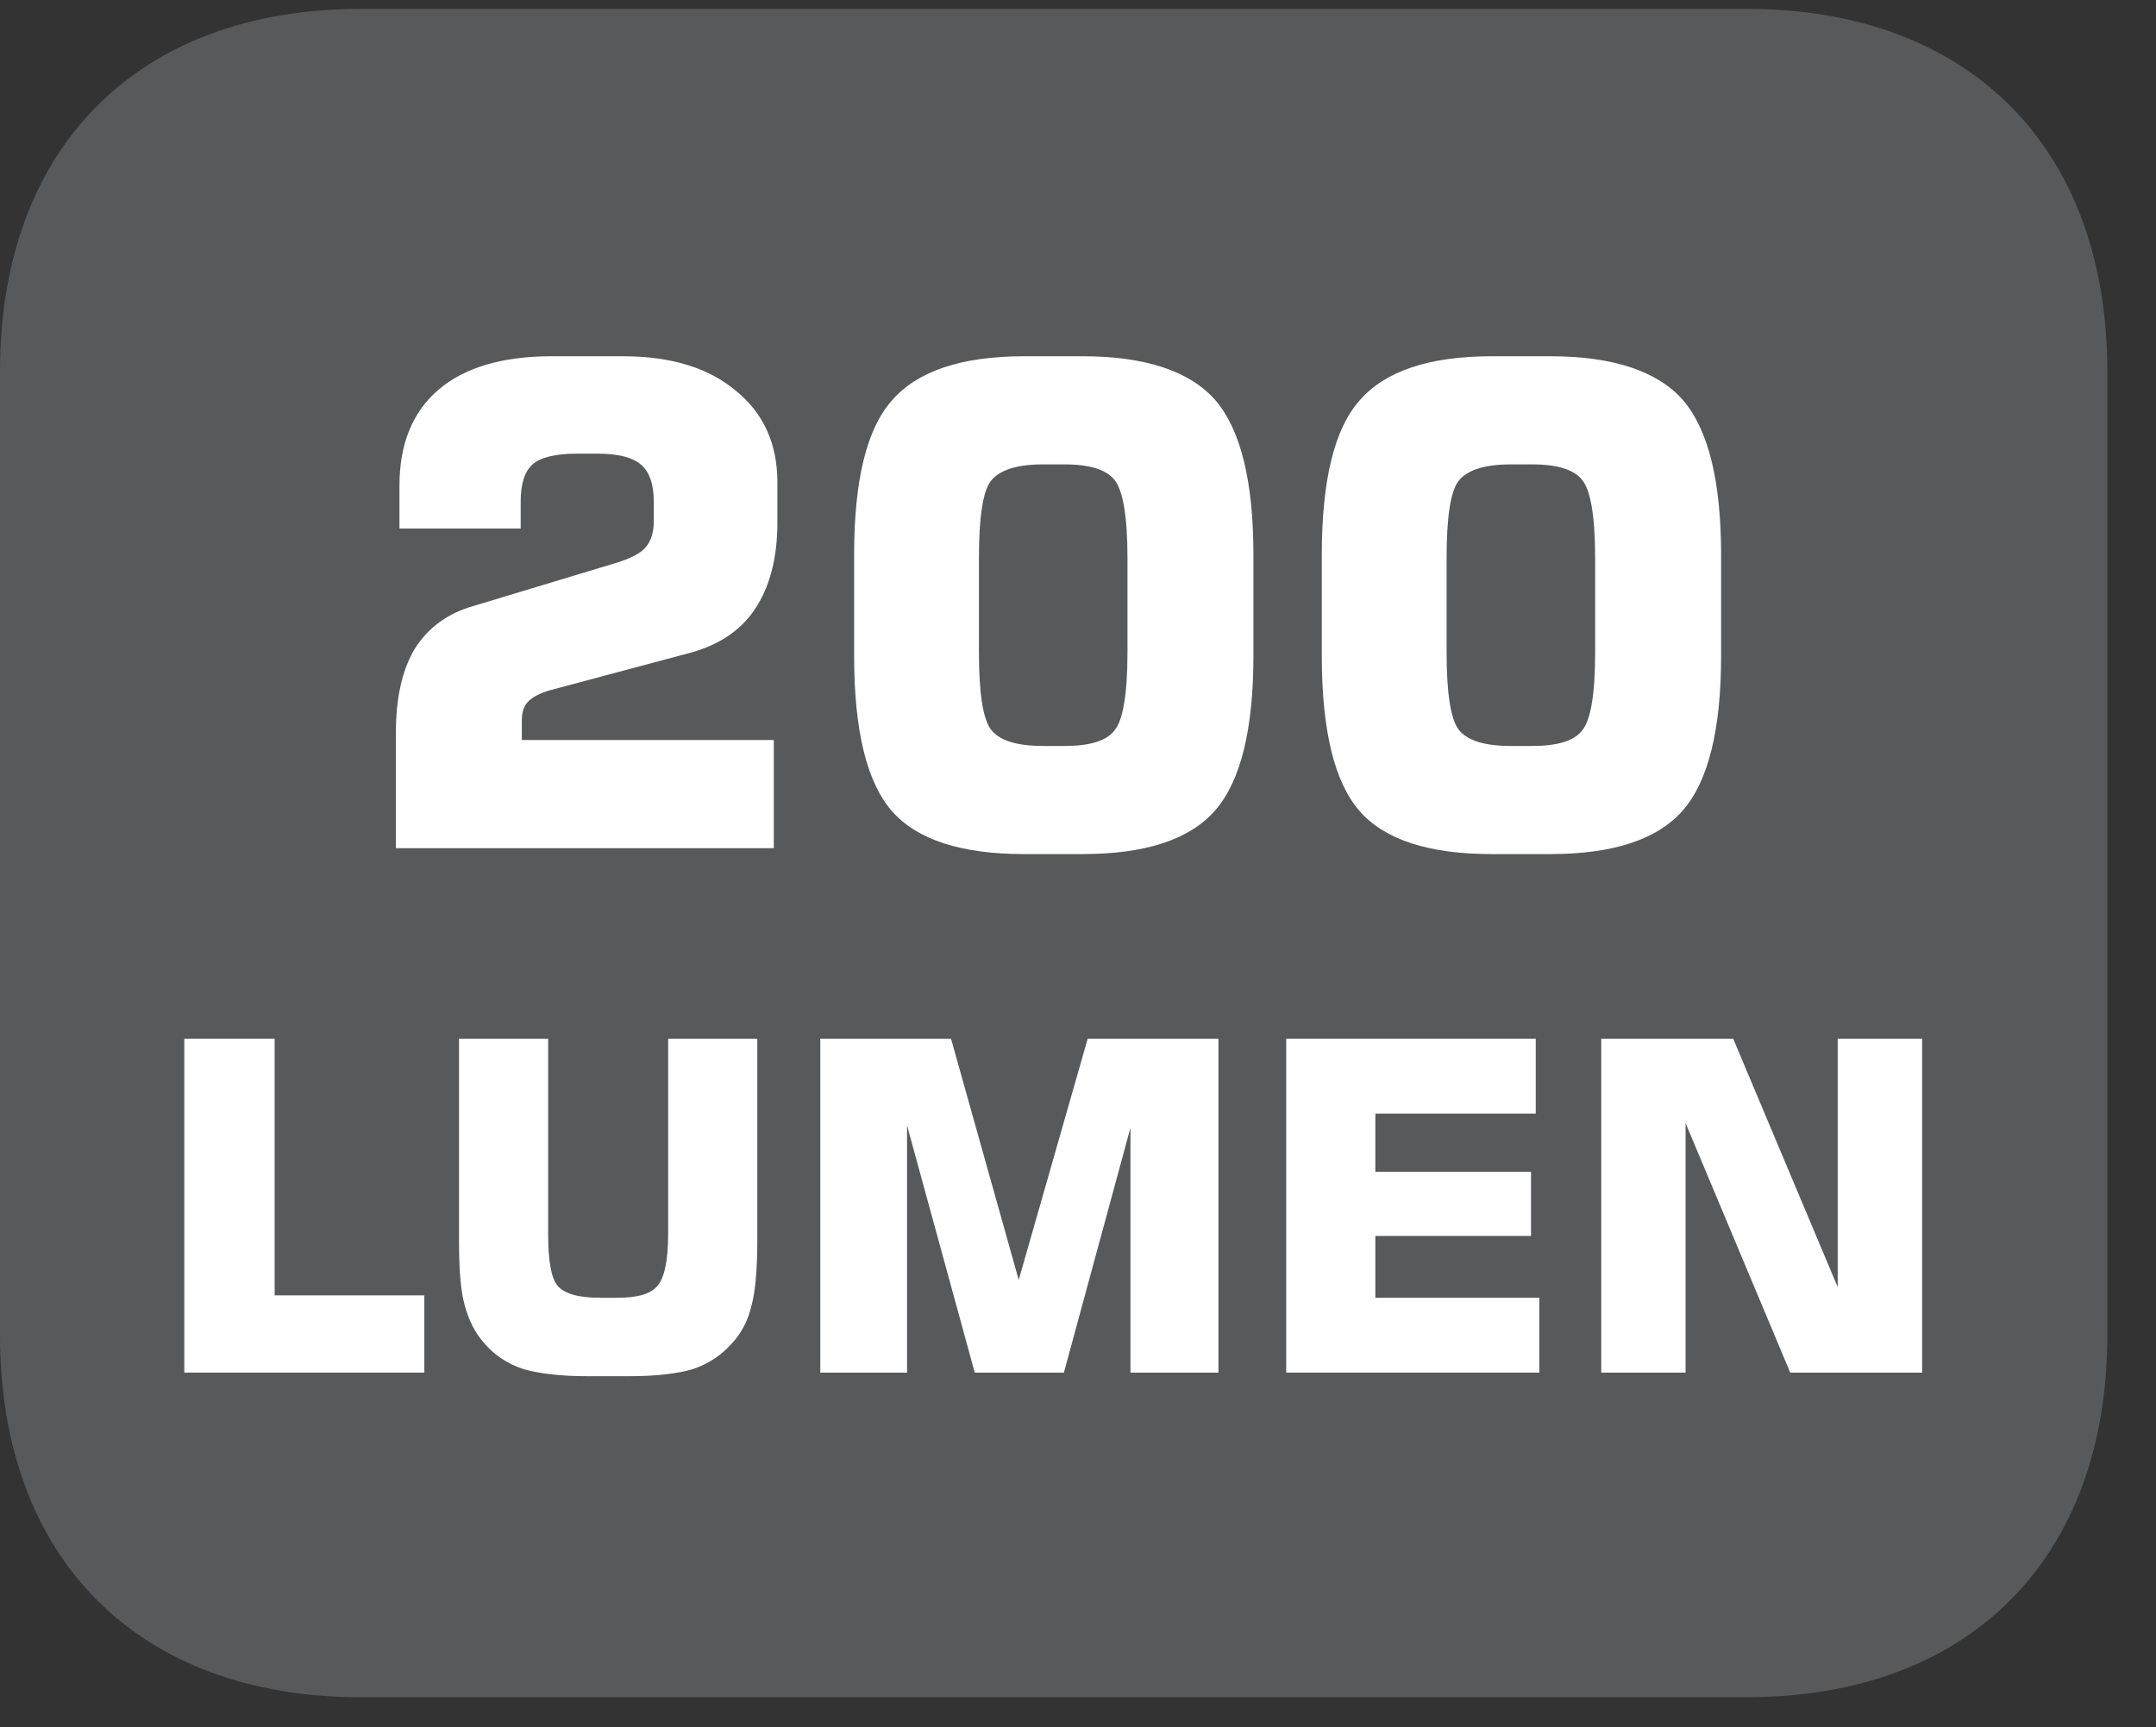
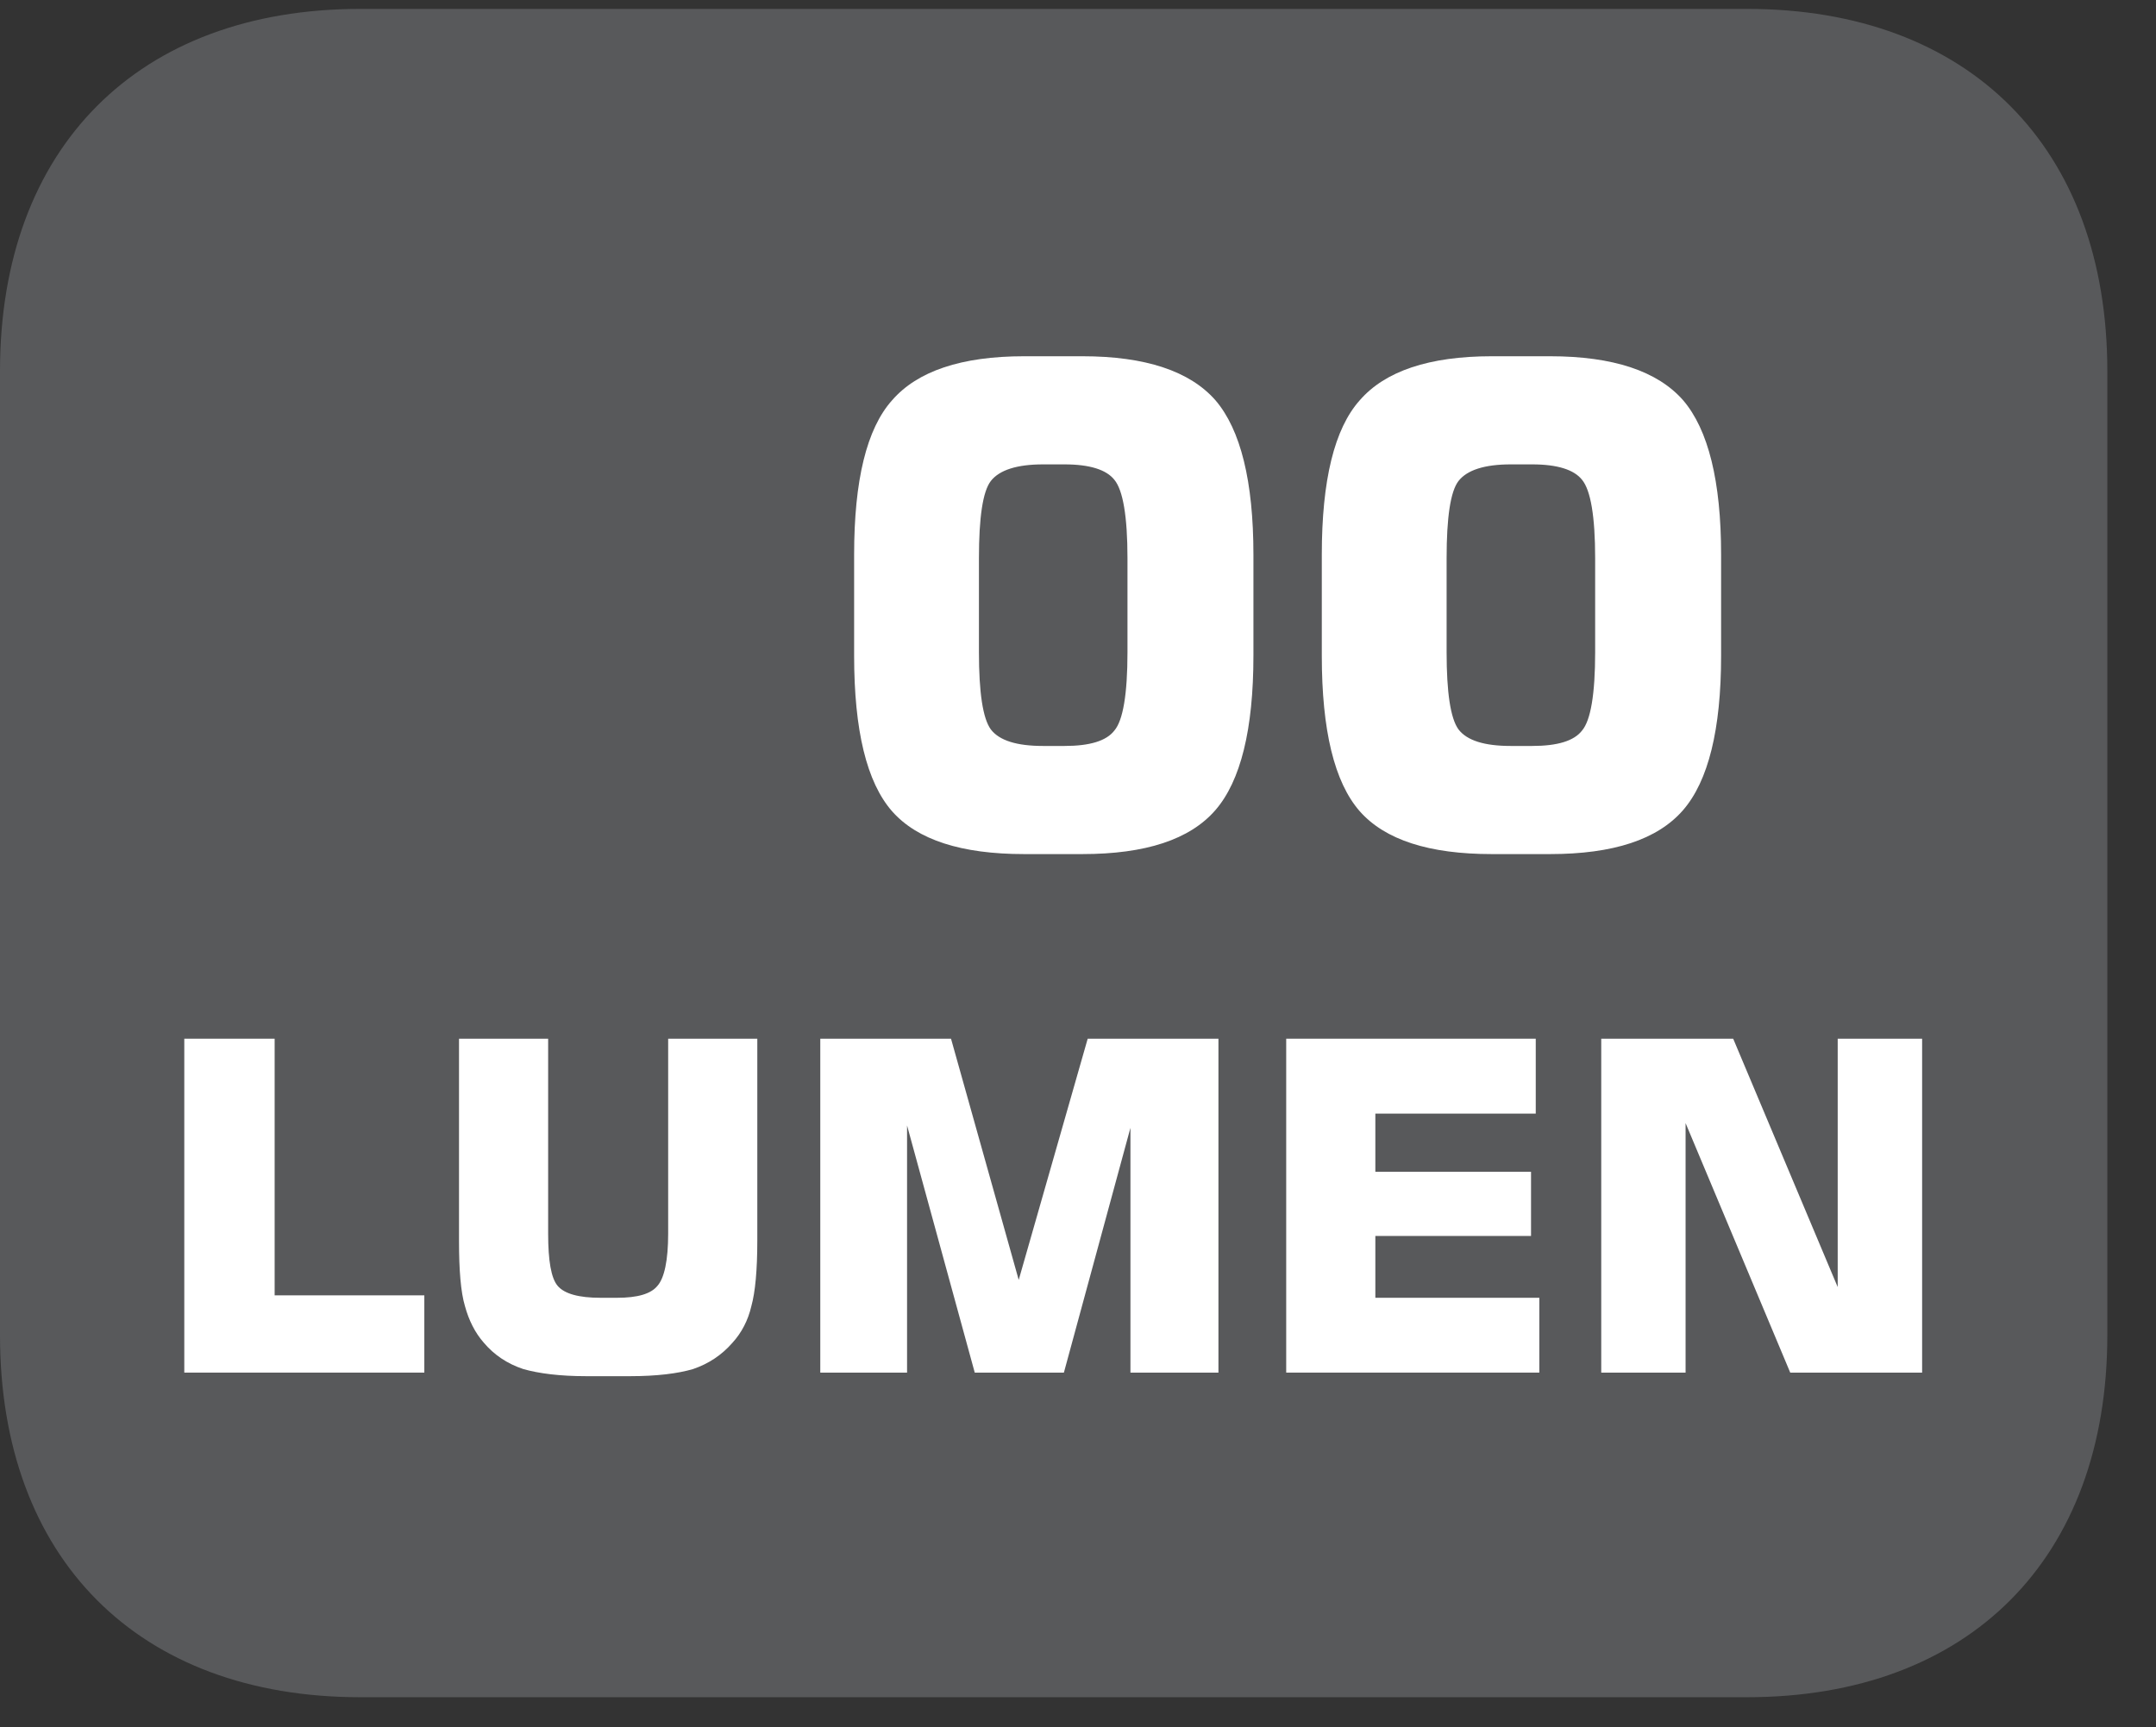
<svg xmlns="http://www.w3.org/2000/svg" xmlns:xlink="http://www.w3.org/1999/xlink" width="28.347pt" height="22.716pt" viewBox="0 0 28.347 22.716" version="1.2">
  <rect x="0" y="0" width="28.347" height="22.716" fill="#333333" stroke="none" />
  <defs>
    <g>
      <symbol overflow="visible" id="glyph0-0">
-         <path style="stroke:none;" d="M 0.297 1.062 L 0.297 -4.25 L 3.312 -4.25 L 3.312 1.062 Z M 0.641 0.734 L 2.984 0.734 L 2.984 -3.906 L 0.641 -3.906 Z M 0.641 0.734 " />
-       </symbol>
+         </symbol>
      <symbol overflow="visible" id="glyph0-1">
        <path style="stroke:none;" d="M 0.453 0 L 0.453 -4.391 L 1.641 -4.391 L 1.641 -1.016 L 3.609 -1.016 L 3.609 0 Z M 0.453 0 " />
      </symbol>
      <symbol overflow="visible" id="glyph0-2">
        <path style="stroke:none;" d="M 0.375 -4.391 L 1.547 -4.391 L 1.547 -1.828 C 1.547 -1.473 1.586 -1.242 1.672 -1.141 C 1.762 -1.035 1.953 -0.984 2.234 -0.984 L 2.453 -0.984 C 2.723 -0.984 2.898 -1.035 2.984 -1.141 C 3.074 -1.242 3.125 -1.473 3.125 -1.828 L 3.125 -4.391 L 4.297 -4.391 L 4.297 -1.734 C 4.297 -1.348 4.27 -1.059 4.219 -0.875 C 4.176 -0.688 4.09 -0.523 3.969 -0.391 C 3.832 -0.234 3.66 -0.117 3.453 -0.047 C 3.254 0.012 2.977 0.047 2.625 0.047 L 2.047 0.047 C 1.703 0.047 1.426 0.012 1.219 -0.047 C 1.008 -0.117 0.836 -0.234 0.703 -0.391 C 0.586 -0.523 0.504 -0.688 0.453 -0.875 C 0.398 -1.059 0.375 -1.348 0.375 -1.734 Z M 0.375 -4.391 " />
      </symbol>
      <symbol overflow="visible" id="glyph0-3">
        <path style="stroke:none;" d="M 3.969 -4.391 L 5.688 -4.391 L 5.688 0 L 4.531 0 L 4.531 -3.219 L 3.656 0 L 2.484 0 L 1.594 -3.25 L 1.594 0 L 0.453 0 L 0.453 -4.391 L 2.172 -4.391 L 3.062 -1.219 Z M 3.969 -4.391 " />
      </symbol>
      <symbol overflow="visible" id="glyph0-4">
        <path style="stroke:none;" d="M 0.453 0 L 0.453 -4.391 L 3.734 -4.391 L 3.734 -3.406 L 1.625 -3.406 L 1.625 -2.641 L 3.672 -2.641 L 3.672 -1.797 L 1.625 -1.797 L 1.625 -0.984 L 3.781 -0.984 L 3.781 0 Z M 0.453 0 " />
      </symbol>
      <symbol overflow="visible" id="glyph0-5">
        <path style="stroke:none;" d="M 0.453 0 L 0.453 -4.391 L 2.188 -4.391 L 3.562 -1.125 L 3.562 -4.391 L 4.672 -4.391 L 4.672 0 L 2.938 0 L 1.562 -3.281 L 1.562 0 Z M 0.453 0 " />
      </symbol>
      <symbol overflow="visible" id="glyph1-0">
        <path style="stroke:none;" d="M 0.438 1.562 L 0.438 -6.203 L 4.844 -6.203 L 4.844 1.562 Z M 0.938 1.062 L 4.344 1.062 L 4.344 -5.703 L 0.938 -5.703 Z M 0.938 1.062 " />
      </symbol>
      <symbol overflow="visible" id="glyph1-1">
-         <path style="stroke:none;" d="M 0.578 0 L 0.578 -1.516 C 0.578 -1.973 0.66 -2.344 0.828 -2.625 C 1.004 -2.902 1.266 -3.094 1.609 -3.188 L 3.469 -3.75 C 3.664 -3.809 3.797 -3.879 3.859 -3.953 C 3.93 -4.035 3.969 -4.148 3.969 -4.297 L 3.969 -4.562 C 3.969 -4.789 3.91 -4.953 3.797 -5.047 C 3.691 -5.137 3.504 -5.188 3.234 -5.188 L 2.953 -5.188 C 2.672 -5.188 2.477 -5.137 2.375 -5.047 C 2.27 -4.953 2.219 -4.789 2.219 -4.562 L 2.219 -4.203 L 0.625 -4.203 L 0.625 -4.766 C 0.625 -5.316 0.797 -5.738 1.141 -6.031 C 1.48 -6.32 1.977 -6.469 2.625 -6.469 L 3.562 -6.469 C 4.195 -6.469 4.691 -6.316 5.047 -6.016 C 5.41 -5.723 5.594 -5.32 5.594 -4.812 L 5.594 -4.281 C 5.594 -3.812 5.492 -3.43 5.297 -3.141 C 5.109 -2.859 4.816 -2.664 4.422 -2.562 L 2.609 -2.078 C 2.461 -2.035 2.363 -1.98 2.312 -1.922 C 2.258 -1.867 2.234 -1.785 2.234 -1.672 L 2.234 -1.422 L 5.547 -1.422 L 5.547 0 Z M 0.578 0 " />
-       </symbol>
+         </symbol>
      <symbol overflow="visible" id="glyph1-2">
        <path style="stroke:none;" d="M 2.094 -3.812 L 2.094 -2.578 C 2.094 -2.047 2.145 -1.707 2.25 -1.562 C 2.363 -1.414 2.594 -1.344 2.938 -1.344 L 3.219 -1.344 C 3.551 -1.344 3.77 -1.41 3.875 -1.547 C 3.988 -1.68 4.047 -2.023 4.047 -2.578 L 4.047 -3.812 C 4.047 -4.363 3.988 -4.707 3.875 -4.844 C 3.77 -4.977 3.551 -5.047 3.219 -5.047 L 2.938 -5.047 C 2.594 -5.047 2.363 -4.973 2.25 -4.828 C 2.145 -4.691 2.094 -4.352 2.094 -3.812 Z M 0.453 -3.859 C 0.453 -4.836 0.617 -5.516 0.953 -5.891 C 1.285 -6.273 1.863 -6.469 2.688 -6.469 L 3.453 -6.469 C 4.285 -6.469 4.867 -6.273 5.203 -5.891 C 5.535 -5.504 5.703 -4.824 5.703 -3.859 L 5.703 -2.531 C 5.703 -1.562 5.535 -0.883 5.203 -0.5 C 4.867 -0.113 4.285 0.078 3.453 0.078 L 2.688 0.078 C 1.863 0.078 1.285 -0.109 0.953 -0.484 C 0.617 -0.867 0.453 -1.551 0.453 -2.531 Z M 0.453 -3.859 " />
      </symbol>
    </g>
    <clipPath id="clip1">
      <path d="M 0 0.117 L 27.707 0.117 L 27.707 22.32 L 0 22.32 Z M 0 0.117 " />
    </clipPath>
  </defs>
  <g id="surface1">
    <g clip-path="url(#clip1)" clip-rule="nonzero">
      <path style=" stroke:none;fill-rule:nonzero;fill:rgb(34.509%,34.901%,35.686%);fill-opacity:1;" d="M 27.707 17.559 L 27.707 4.879 C 27.707 1.941 25.891 0.117 22.969 0.117 L 4.738 0.117 C 1.816 0.117 0 1.941 0 4.879 L 0 17.559 C 0 20.496 1.816 22.32 4.738 22.32 L 22.969 22.32 C 25.891 22.32 27.707 20.496 27.707 17.559 " />
    </g>
    <g style="fill:rgb(100%,100%,100%);fill-opacity:1;">
      <use xlink:href="#glyph0-1" x="1.97" y="18.051" />
      <use xlink:href="#glyph0-2" x="5.66" y="18.051" />
      <use xlink:href="#glyph0-3" x="10.332" y="18.051" />
      <use xlink:href="#glyph0-4" x="16.458" y="18.051" />
      <use xlink:href="#glyph0-5" x="20.6" y="18.051" />
    </g>
    <g style="fill:rgb(100%,100%,100%);fill-opacity:1;">
      <use xlink:href="#glyph1-1" x="4.627" y="11.154" />
      <use xlink:href="#glyph1-2" x="10.777" y="11.154" />
      <use xlink:href="#glyph1-2" x="16.926" y="11.154" />
    </g>
  </g>
</svg>